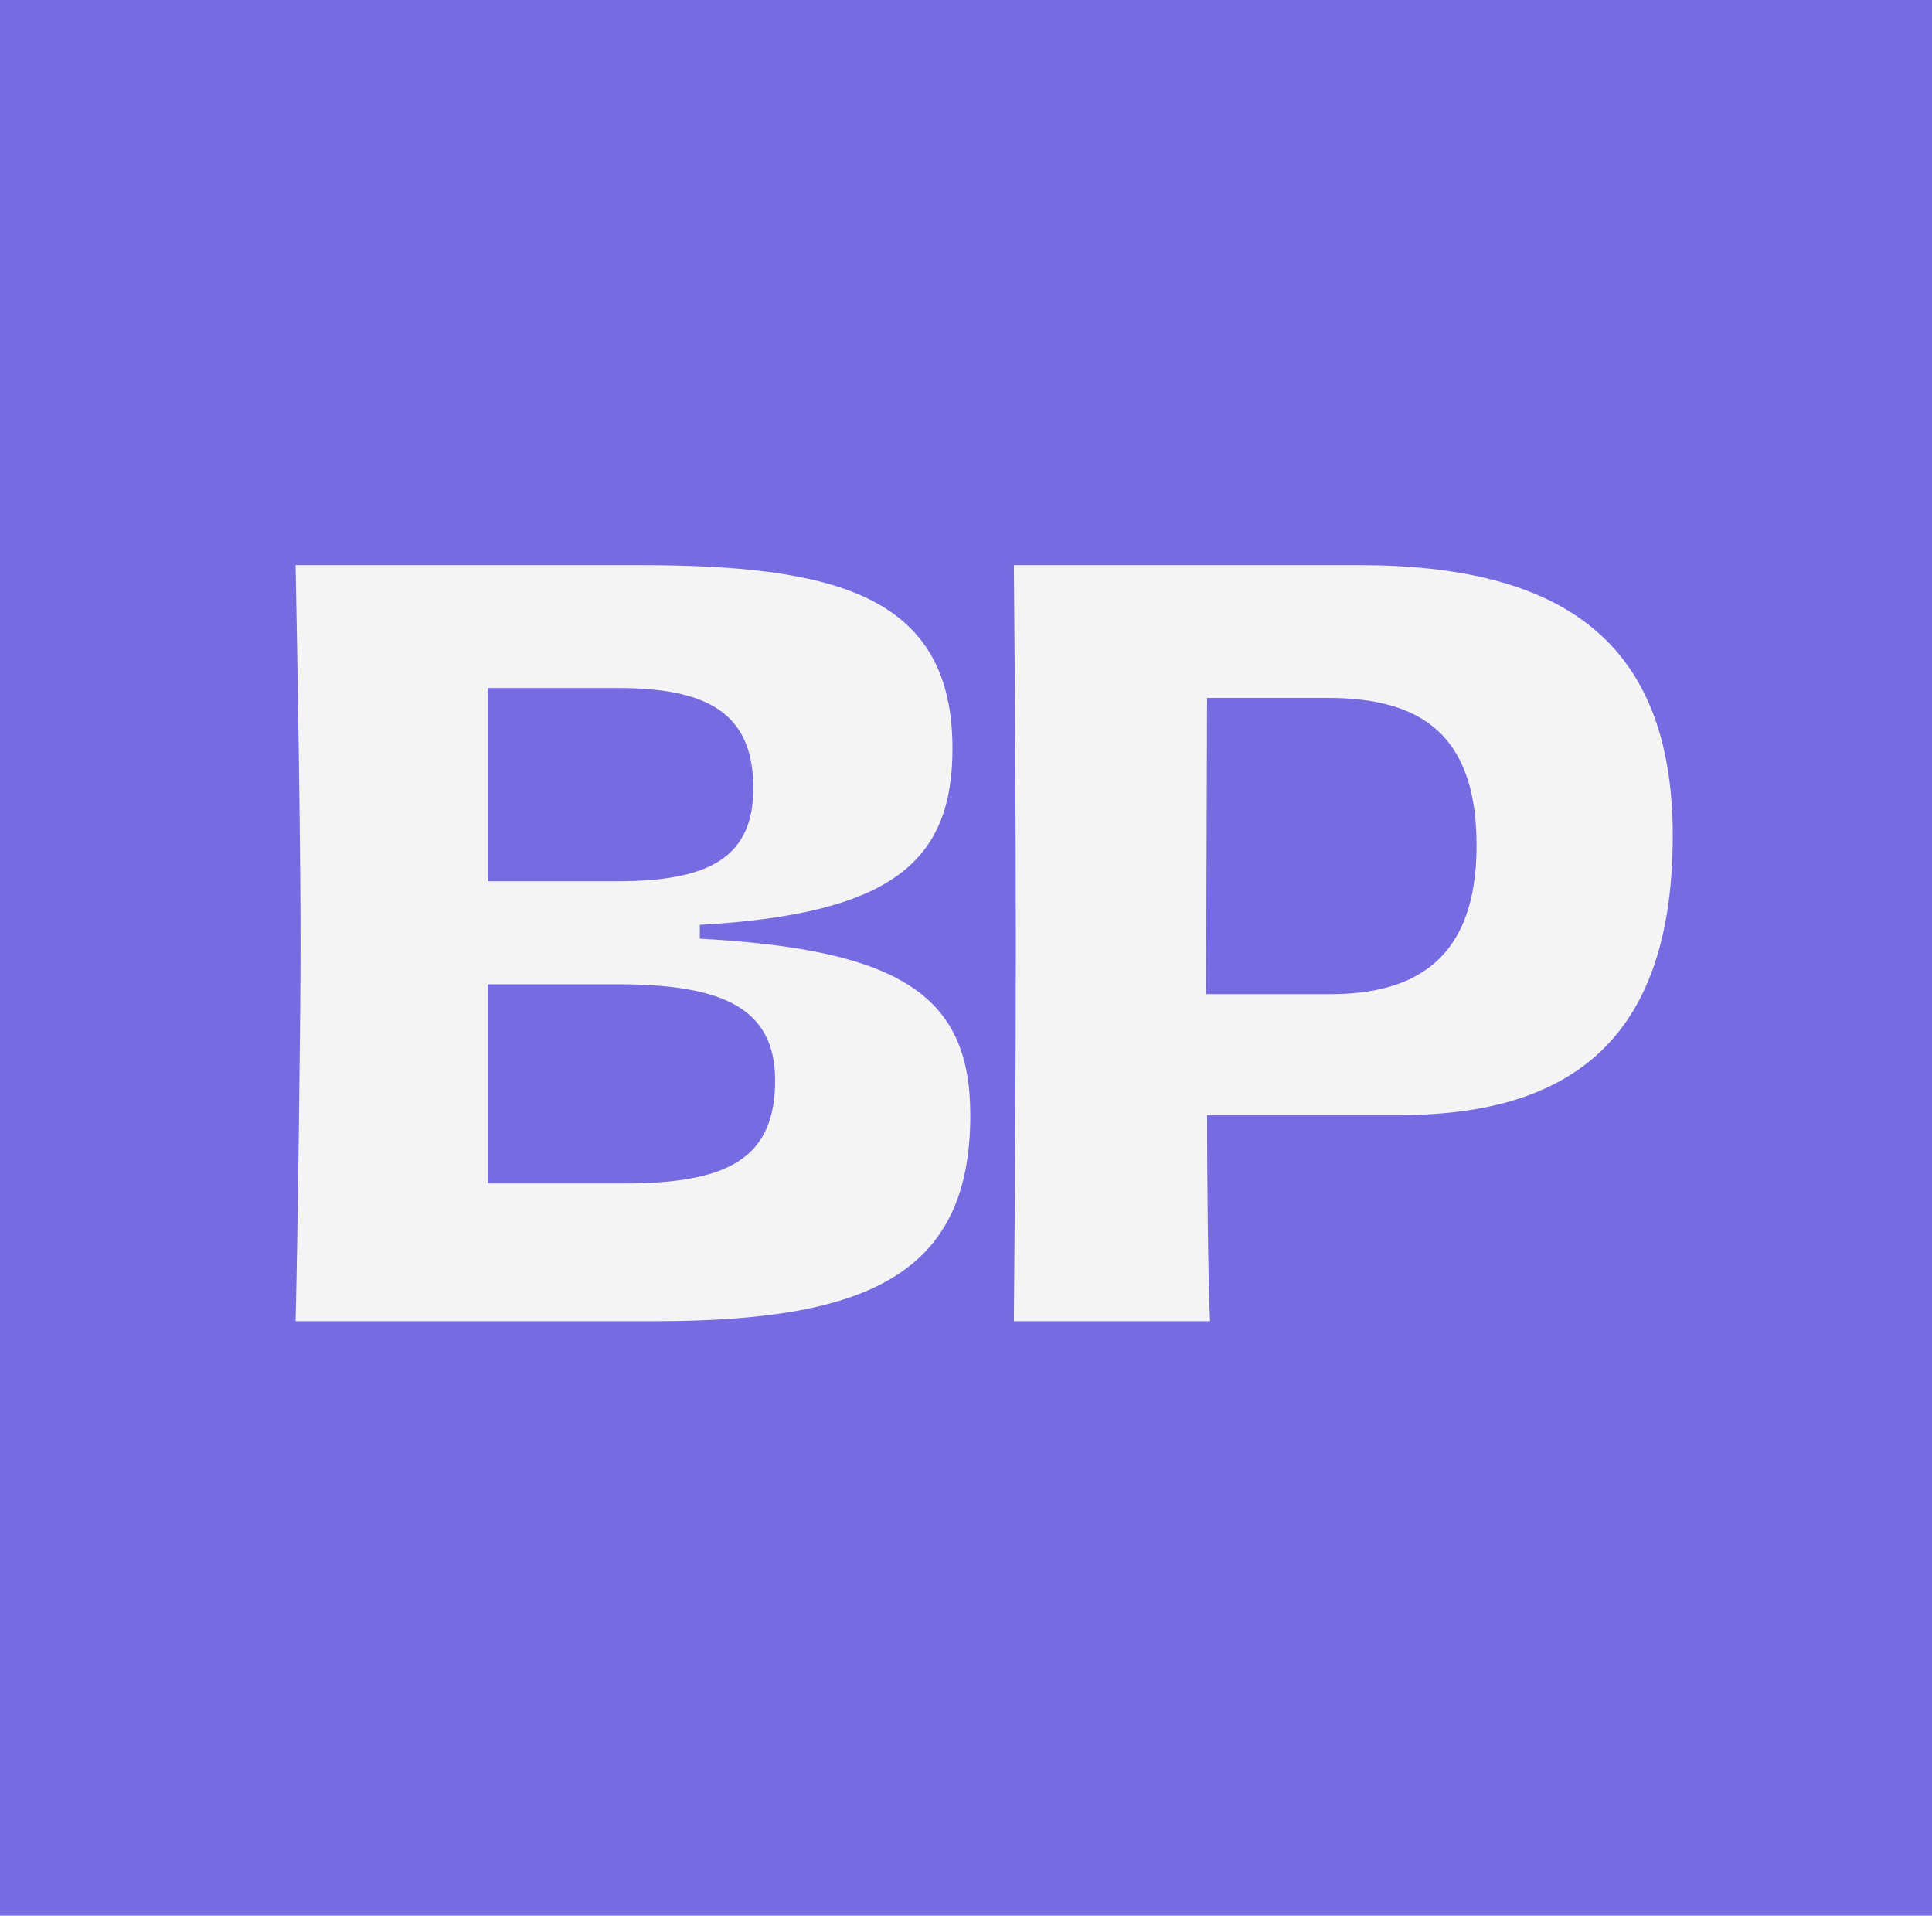
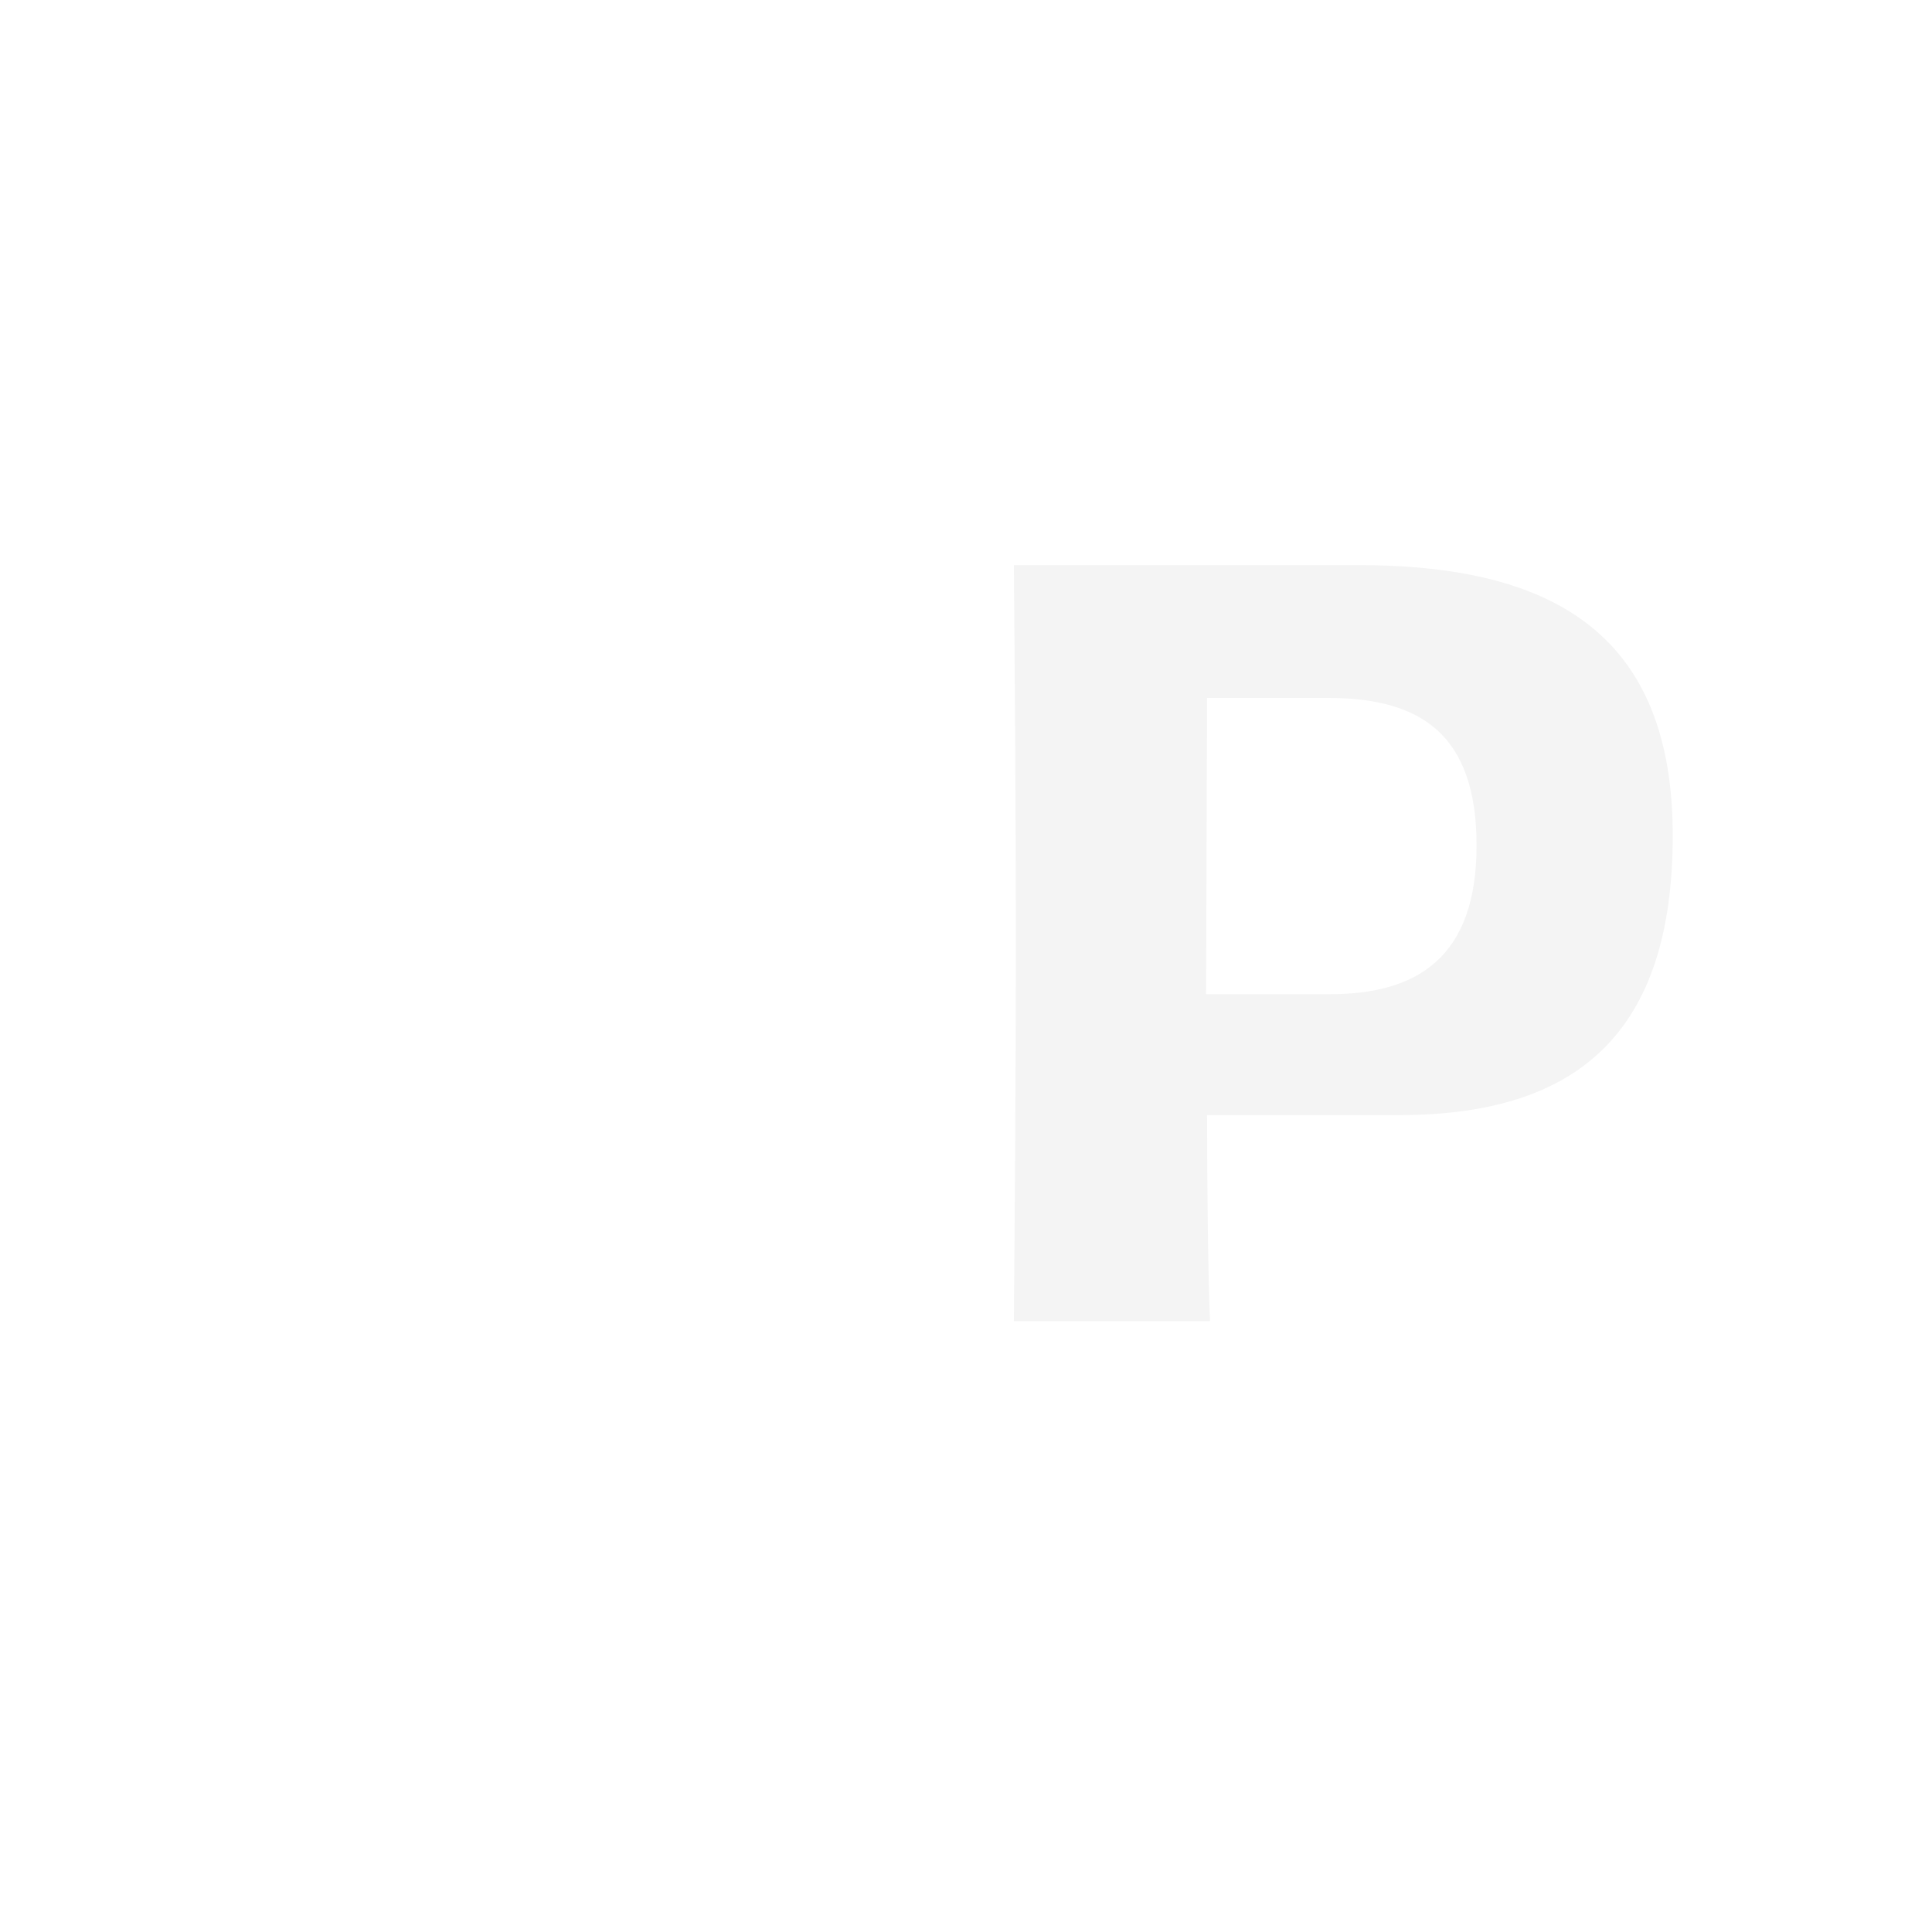
<svg xmlns="http://www.w3.org/2000/svg" width="117" height="116" viewBox="0 0 117 116" fill="none">
-   <rect width="117" height="116" fill="#776BE1" />
  <path d="M61.399 80C61.459 72.8 61.519 65.24 61.519 57.14C61.519 49.04 61.459 41.42 61.399 34.22H82.279C94.399 34.22 101.299 38.66 101.299 50.6C101.299 62.54 95.539 67.52 84.739 67.52H73.099C73.099 71.54 73.159 77.48 73.279 80H61.399ZM73.039 60.2H80.539C85.819 60.2 89.419 57.98 89.419 51.2C89.419 44.48 86.059 42.26 80.419 42.26H73.099L73.039 60.2Z" fill="#F4F4F4" />
-   <path d="M17.901 80C18.021 75.26 18.201 62 18.201 57.14C18.201 51.14 18.021 40.46 17.901 34.22H38.721C50.661 34.22 57.681 36.08 57.681 45.32C57.681 52.04 54.201 55.34 42.381 56V56.84C54.681 57.5 58.761 60.38 58.761 67.52C58.761 77.06 52.701 80 39.681 80H17.901ZM29.541 53.36H37.401C43.041 53.36 45.621 51.86 45.621 47.72C45.621 43.1 42.741 41.66 37.401 41.66H29.541V53.36ZM29.541 71.66H37.821C44.241 71.66 46.941 70.04 46.941 65.42C46.941 61.04 43.761 59.6 37.401 59.6H29.541V71.66Z" fill="#F4F4F4" />
</svg>